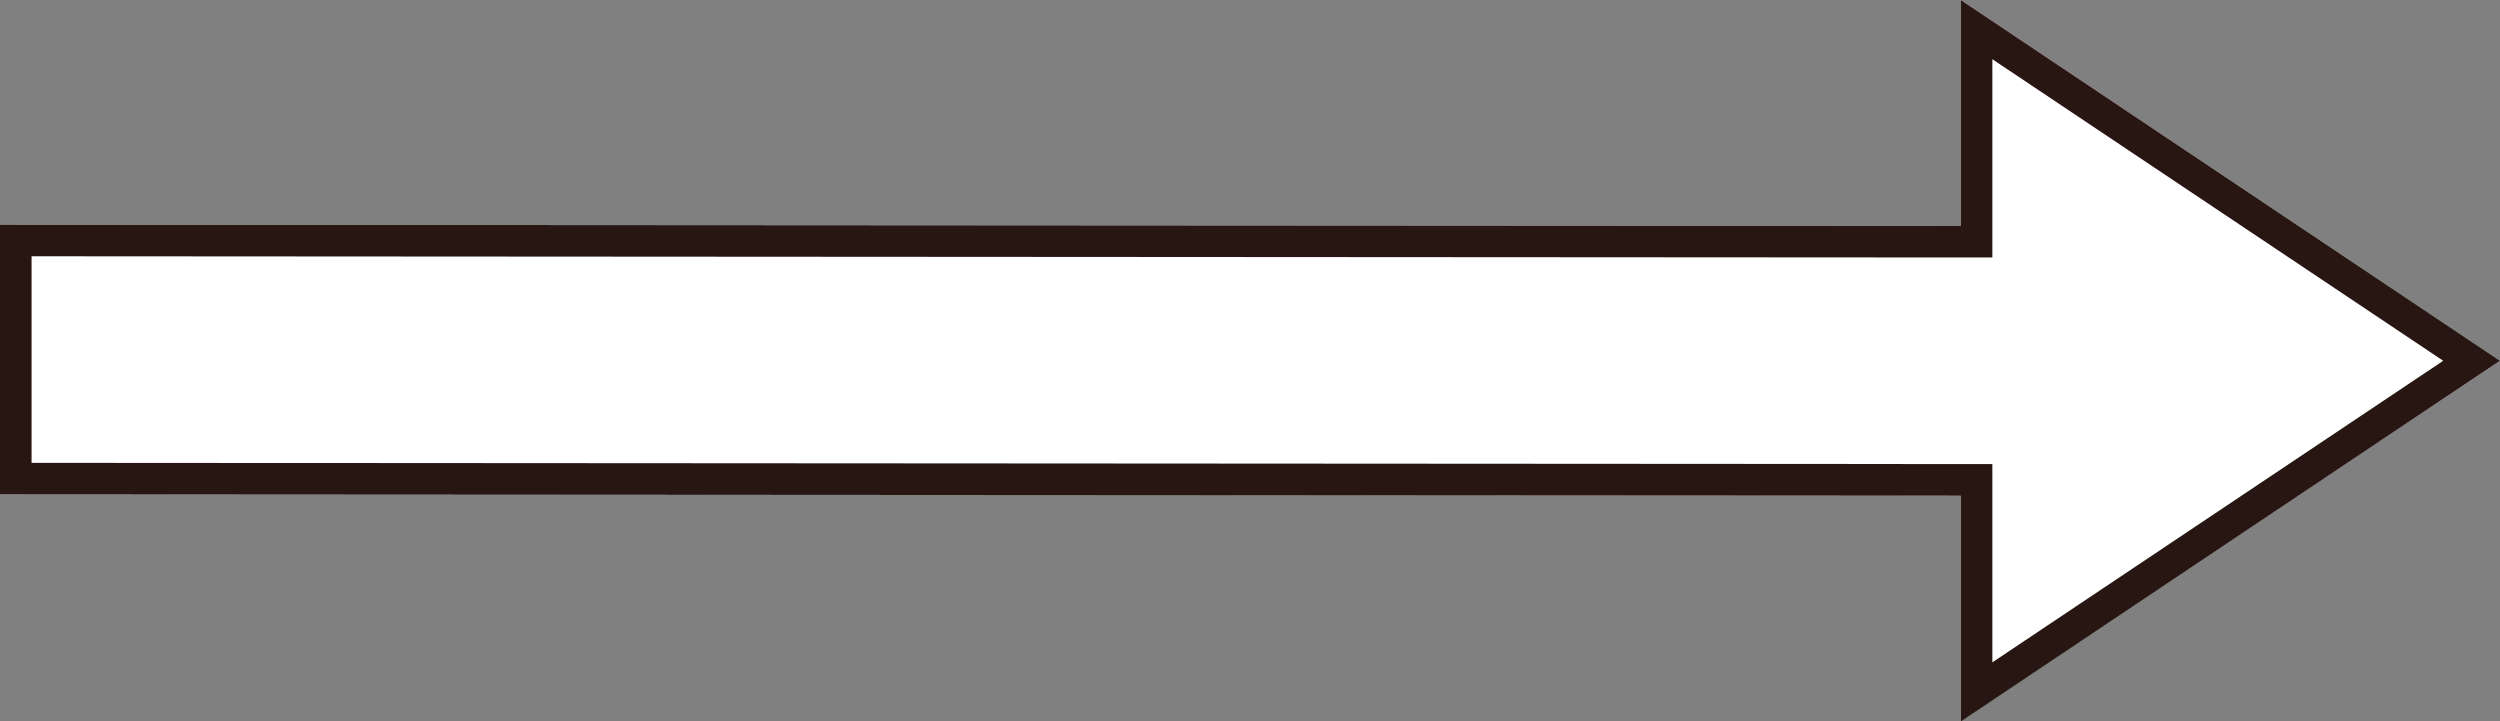
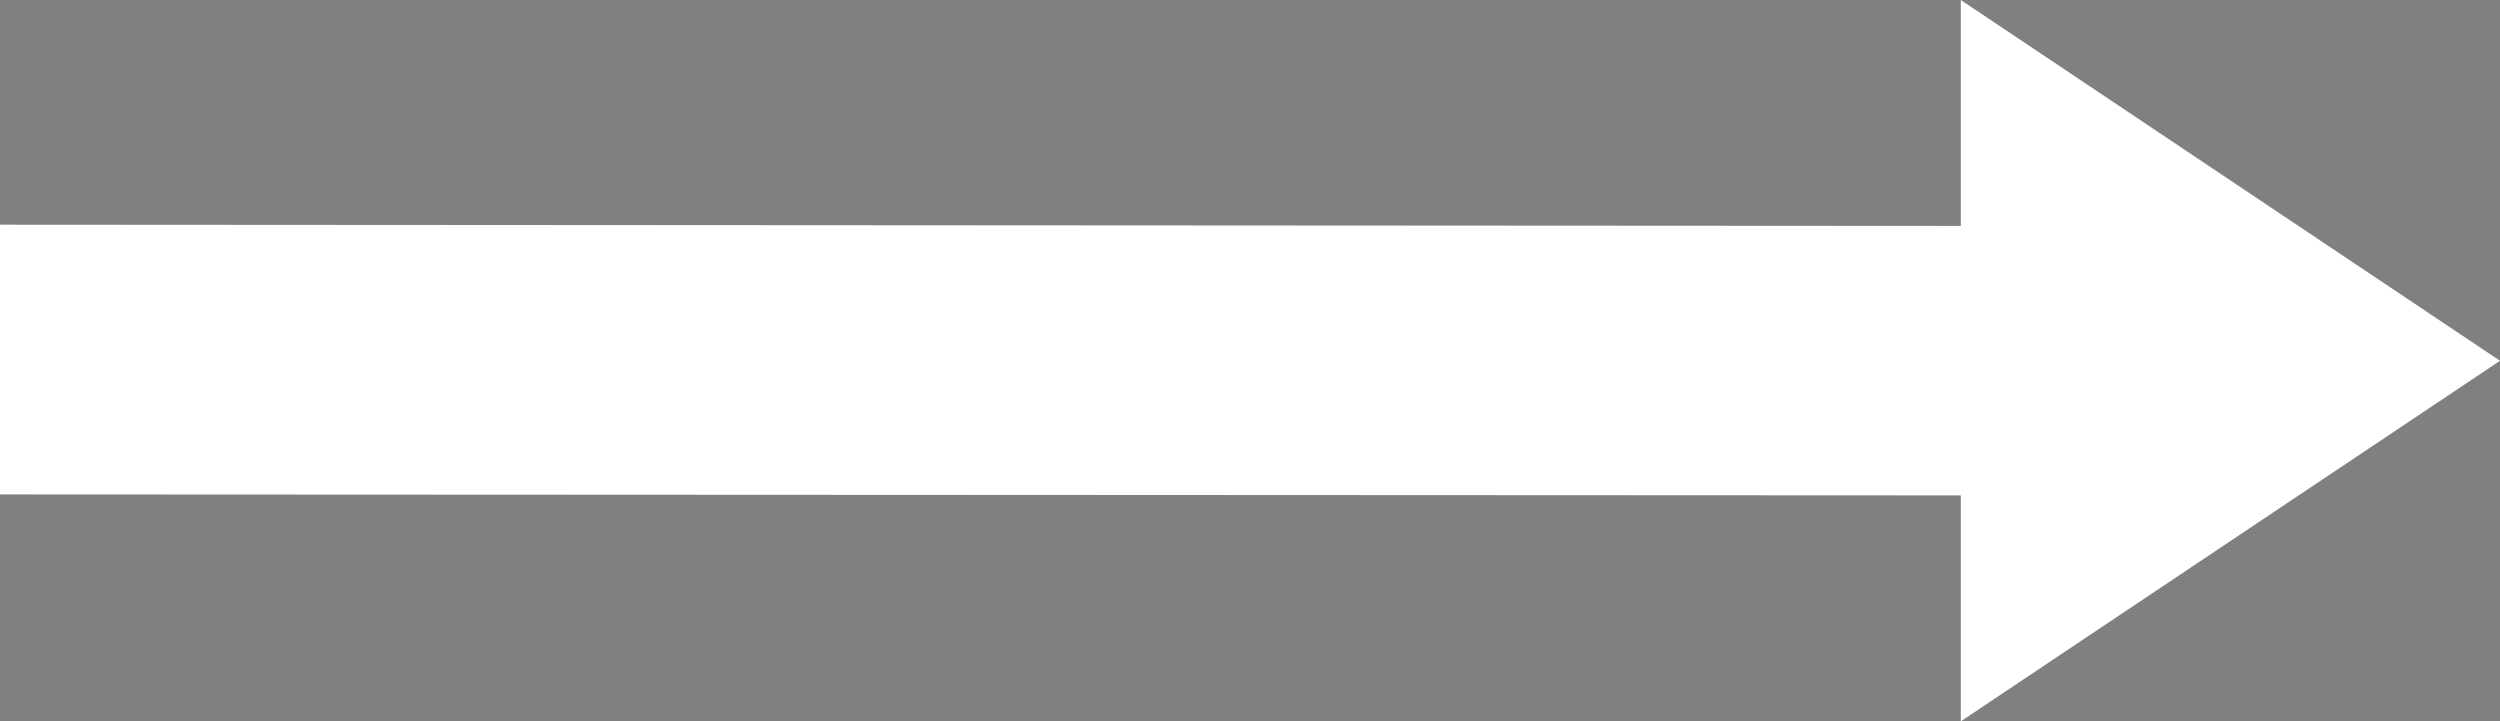
<svg xmlns="http://www.w3.org/2000/svg" id="_層_2" viewBox="0 0 102.14 29.47">
  <rect x="0" y="0" width="102.14" height="29.47" fill="#808080" stroke="none" />
  <defs>
    <style>.cls-1{fill:#fff;}.cls-2{fill:#281613;}</style>
  </defs>
  <g id="_層_1-2">
    <g>
      <polygon class="cls-1" points="102.14 14.74 80.11 0 80.11 9.23 0 9.18 0 20.2 80.11 20.24 80.11 29.47 102.14 14.74" />
-       <path class="cls-2" d="M81.4,2.42l18.42,12.32-18.42,12.32v-8.1h-1.29l-78.82-.05V10.47l78.82,.05h1.29V2.42m-1.29-2.42V9.23l-80.11-.05v11.02l80.11,.05v9.23l22.03-14.74L80.11,0h0Z" />
    </g>
  </g>
</svg>